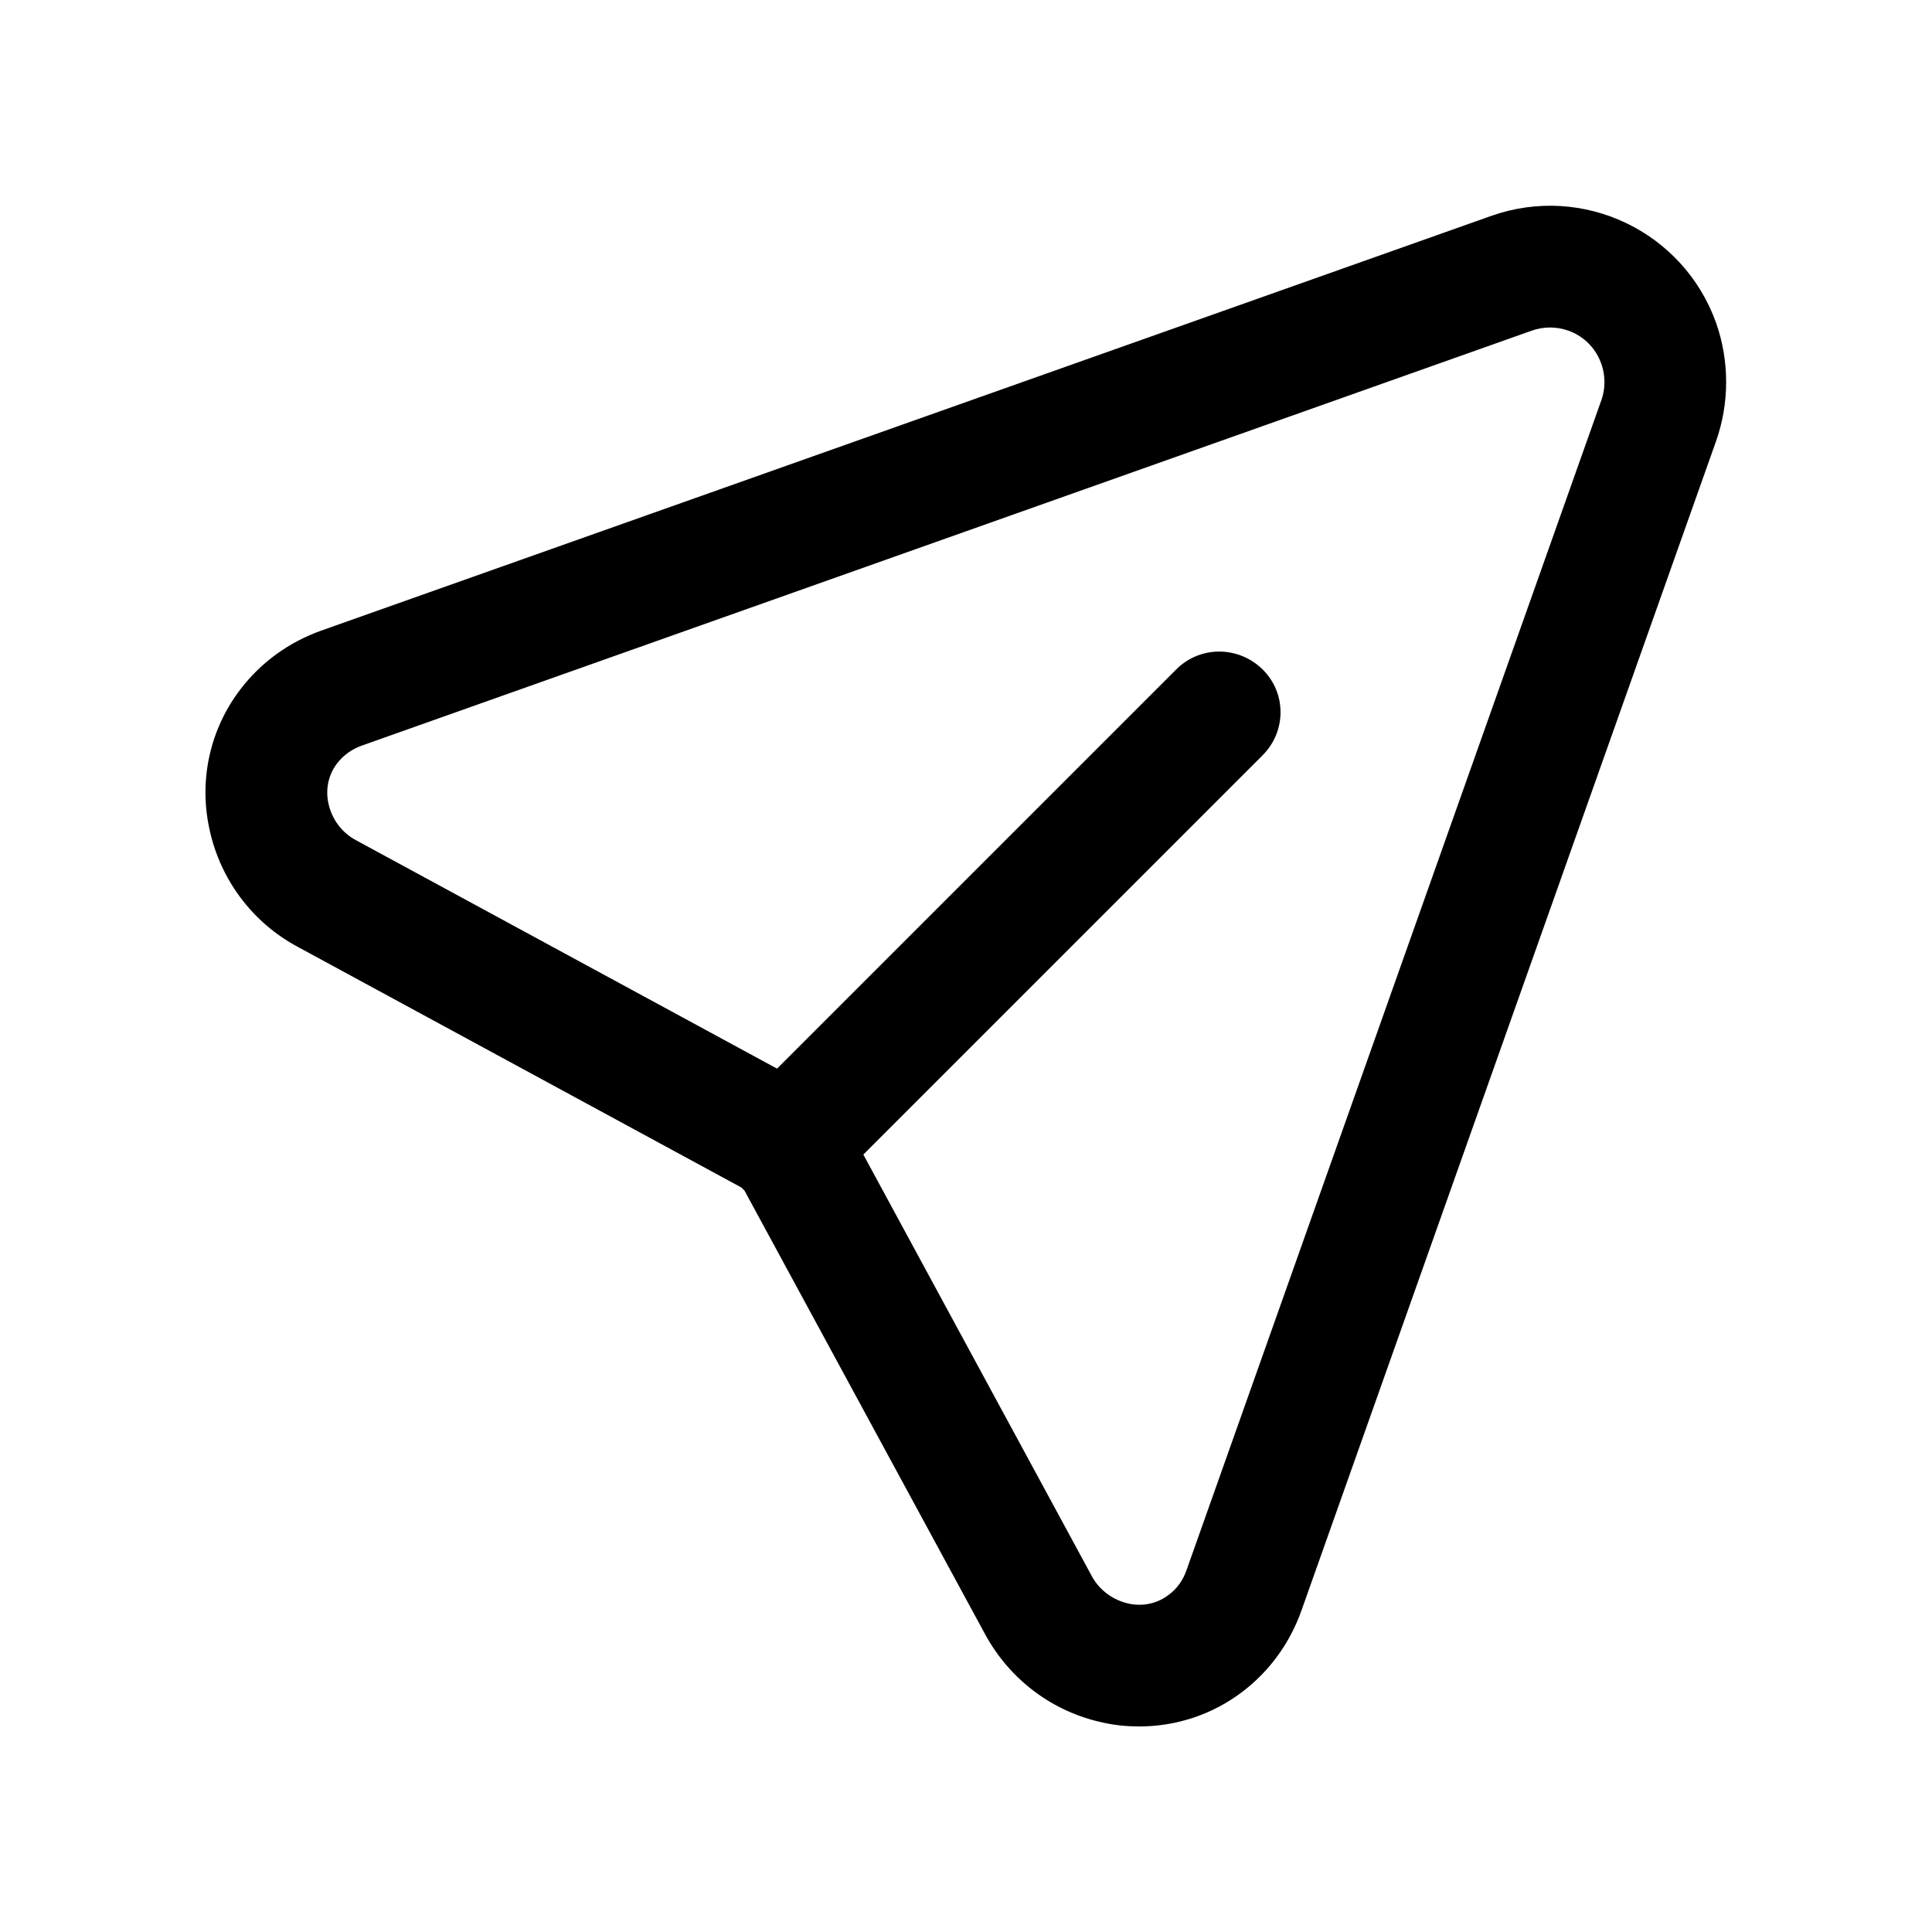
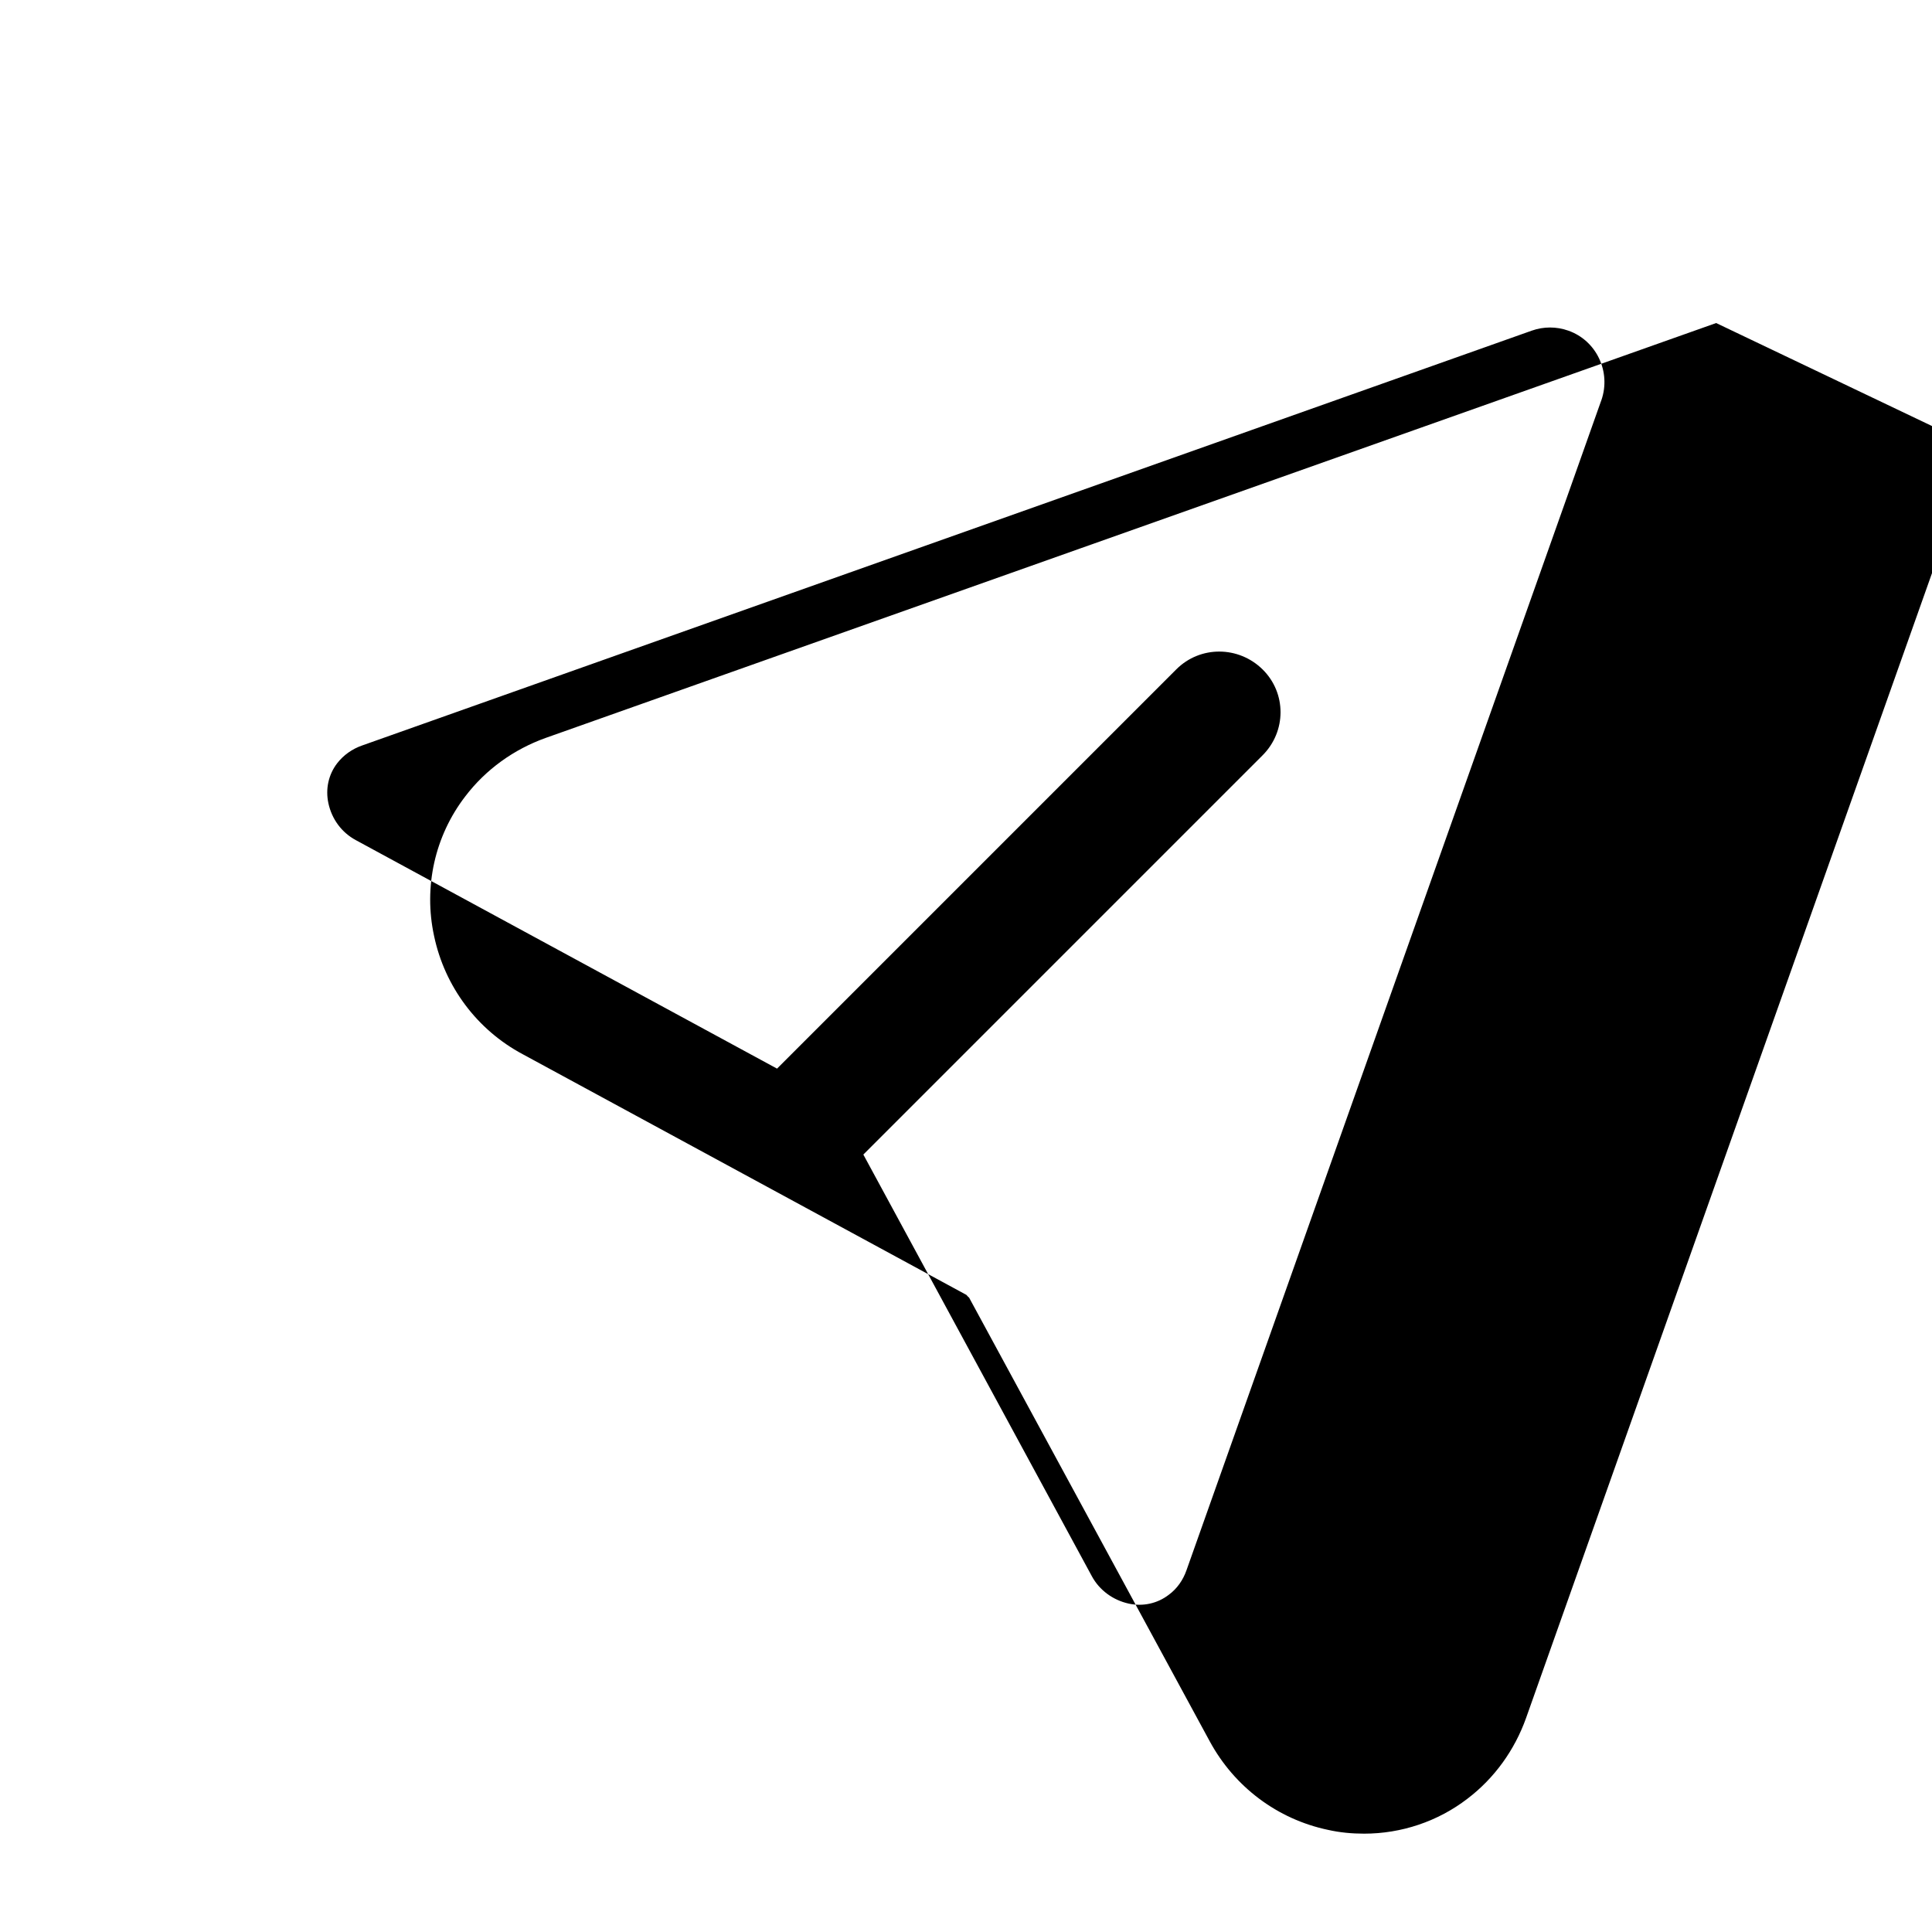
<svg xmlns="http://www.w3.org/2000/svg" fill="#000000" width="800px" height="800px" version="1.1" viewBox="144 144 512 512">
-   <path d="m598.8 229.61c-8.664-24.285-35.266-36.98-59.551-28.414l-310.14 109.93c-8.465 3.023-15.922 8.363-21.363 15.516-8.062 10.48-11.082 23.98-8.262 36.98 2.82 13.402 11.387 24.887 23.477 31.336l117.59 63.785c0.203 0.203 0.402 0.504 0.707 0.707l63.777 117.59c6.551 12.09 17.938 20.656 31.336 23.477 3.125 0.707 6.348 1.008 9.574 1.008 9.875 0 19.547-3.223 27.406-9.27 7.152-5.441 12.496-12.898 15.516-21.363l109.93-310.04c3.531-10.078 3.531-21.16 0.004-31.238zm-30.43 20.457-109.93 310.04c-0.906 2.621-2.519 4.938-4.734 6.551-3.023 2.316-6.852 3.125-10.578 2.316-4.133-0.906-7.758-3.527-9.773-7.254l-60.562-111.75 105.8-105.8c6.348-6.348 6.348-16.523 0-22.773-6.348-6.246-16.523-6.348-22.871 0l-105.8 105.8-111.64-60.559c-3.727-2.016-6.348-5.543-7.254-9.773-0.805-3.727 0-7.559 2.316-10.578 1.715-2.215 4.031-3.828 6.648-4.734l309.95-109.93c3.125-1.109 6.551-1.109 9.672 0 7.457 2.621 11.387 10.883 8.766 18.441z" />
+   <path d="m598.8 229.61l-310.14 109.93c-8.465 3.023-15.922 8.363-21.363 15.516-8.062 10.48-11.082 23.98-8.262 36.98 2.82 13.402 11.387 24.887 23.477 31.336l117.59 63.785c0.203 0.203 0.402 0.504 0.707 0.707l63.777 117.59c6.551 12.09 17.938 20.656 31.336 23.477 3.125 0.707 6.348 1.008 9.574 1.008 9.875 0 19.547-3.223 27.406-9.27 7.152-5.441 12.496-12.898 15.516-21.363l109.93-310.04c3.531-10.078 3.531-21.16 0.004-31.238zm-30.43 20.457-109.93 310.04c-0.906 2.621-2.519 4.938-4.734 6.551-3.023 2.316-6.852 3.125-10.578 2.316-4.133-0.906-7.758-3.527-9.773-7.254l-60.562-111.75 105.8-105.8c6.348-6.348 6.348-16.523 0-22.773-6.348-6.246-16.523-6.348-22.871 0l-105.8 105.8-111.64-60.559c-3.727-2.016-6.348-5.543-7.254-9.773-0.805-3.727 0-7.559 2.316-10.578 1.715-2.215 4.031-3.828 6.648-4.734l309.95-109.93c3.125-1.109 6.551-1.109 9.672 0 7.457 2.621 11.387 10.883 8.766 18.441z" />
</svg>